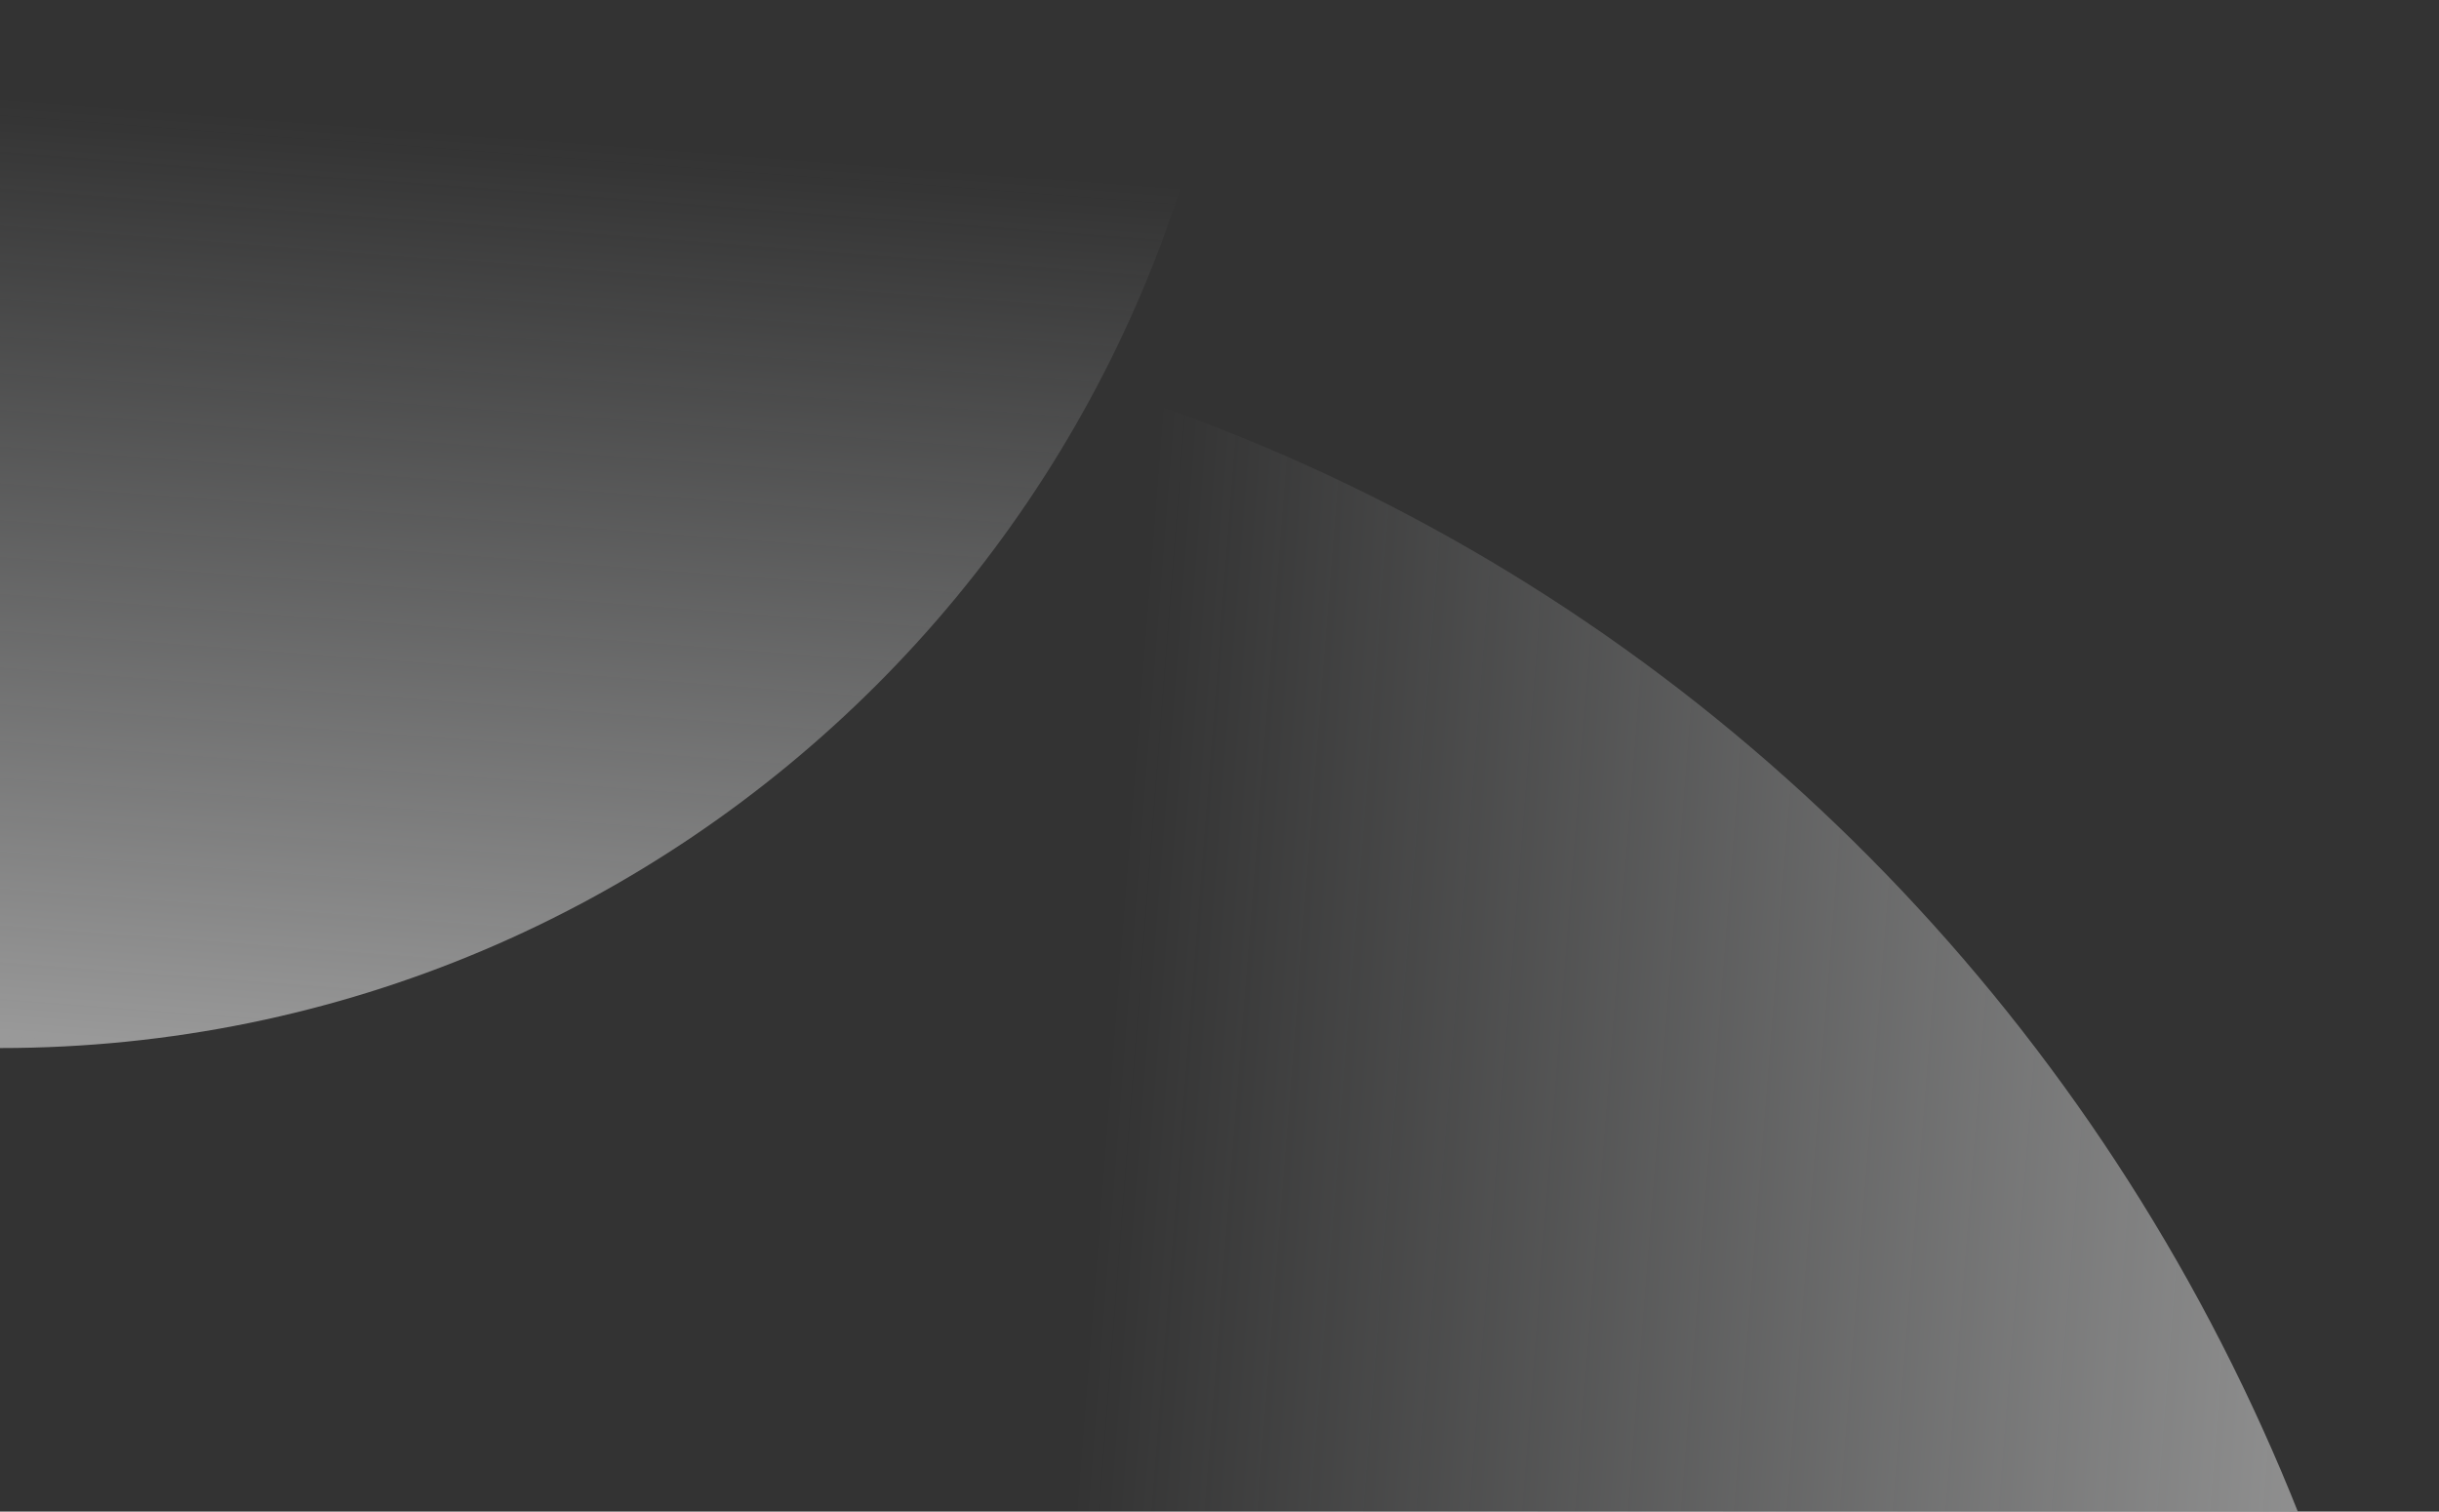
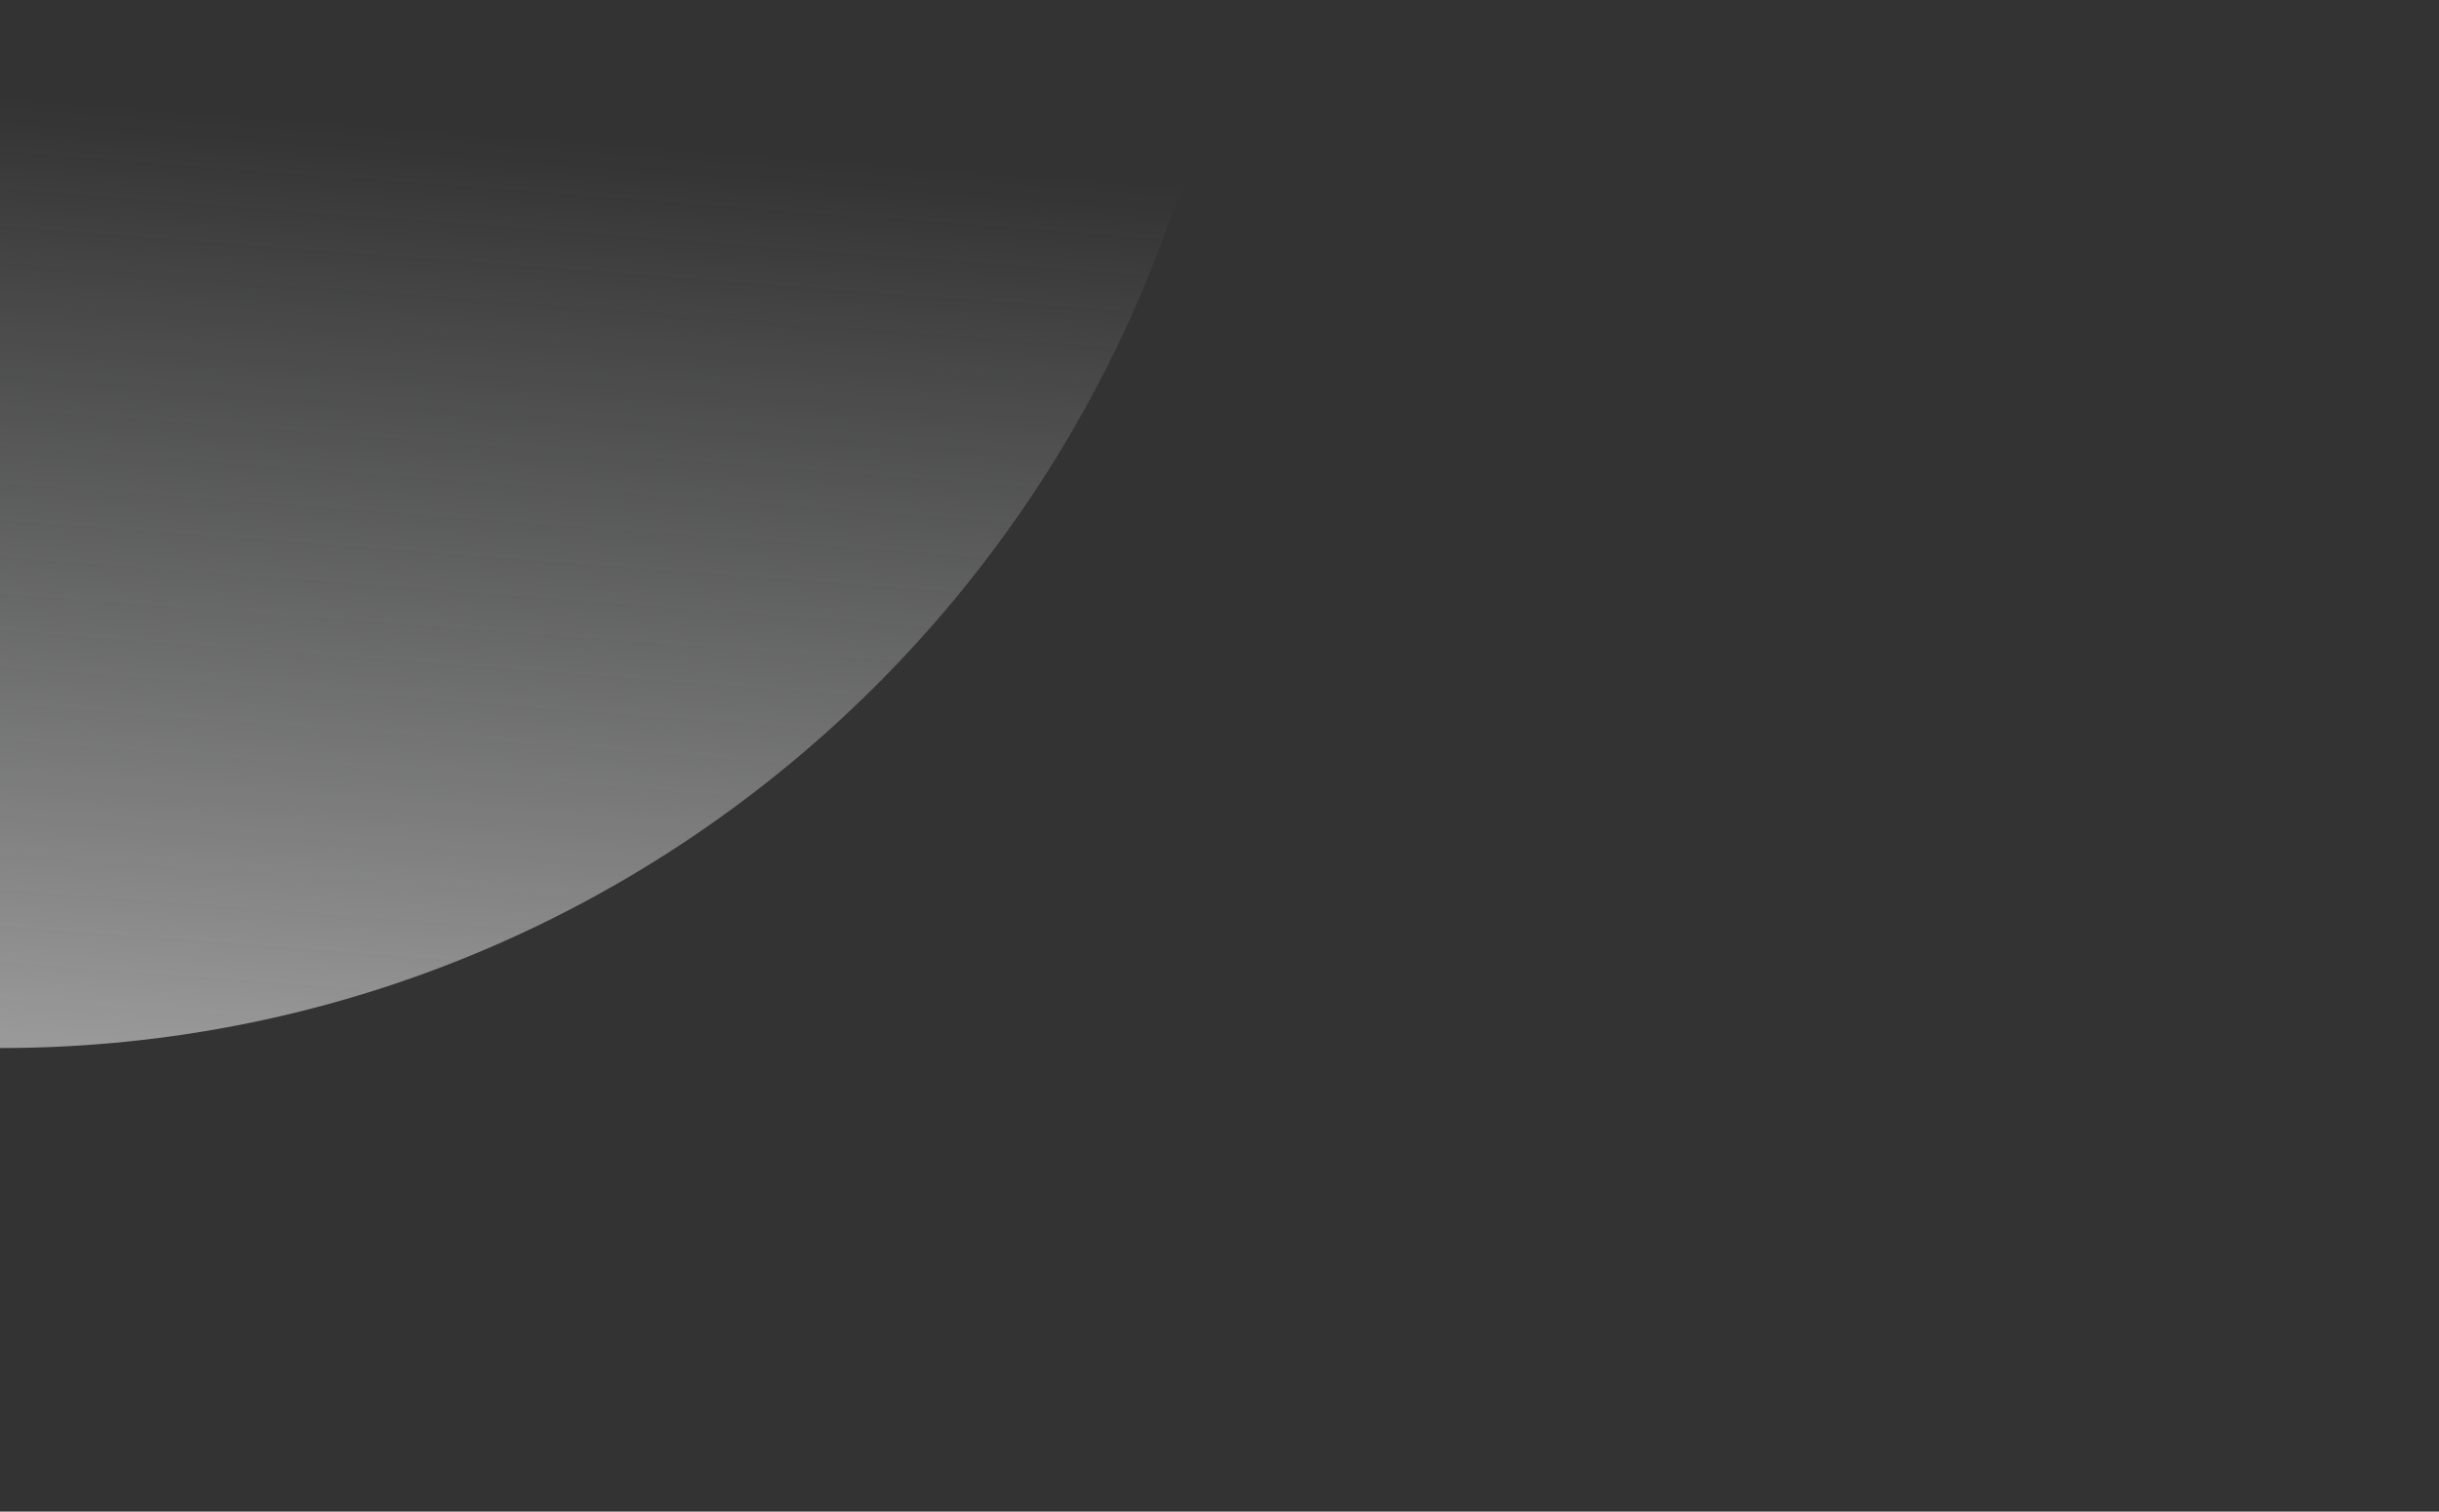
<svg xmlns="http://www.w3.org/2000/svg" width="484px" height="300px" viewBox="0 0 484 300" version="1.1">
  <rect x="0" y="0" width="484" height="300" fill="#333333" stroke="none" />
  <title>Group 2</title>
  <defs>
    <linearGradient x1="6.25%" y1="100%" x2="11.996%" y2="24.048%" id="linearGradient-1">
      <stop stop-color="#FFFFFF" offset="0%" />
      <stop stop-color="#F1F4F6" stop-opacity="0" offset="100%" />
    </linearGradient>
    <linearGradient x1="93.75%" y1="3.053%" x2="88.005%" y2="74.367%" id="linearGradient-2">
      <stop stop-color="#FFFFFF" offset="0%" />
      <stop stop-color="#F1F4F6" stop-opacity="0" offset="100%" />
    </linearGradient>
  </defs>
  <g id="UI" stroke="none" stroke-width="1" fill="none" fill-rule="evenodd" opacity="0.5">
    <g id="Energy-conversion" transform="translate(0, -1258)" fill-rule="nonzero">
      <g id="Group" transform="translate(0, 1258)">
        <g transform="translate(0, -282.695)" id="Group-2">
          <g transform="translate(0, 244.696)">
            <path d="M246,0 C246,135.844 135.845,246 0,246 L0,0 L246,0 Z" id="Path" fill="url(#linearGradient-1)" />
-             <path d="M103,479 C103,271.921 276.294,104 490,104 L490,479 L103,479 Z" id="Path" fill="url(#linearGradient-2)" transform="translate(296.5, 291.5) rotate(90) translate(-296.5, -291.5)" />
          </g>
        </g>
      </g>
    </g>
  </g>
</svg>